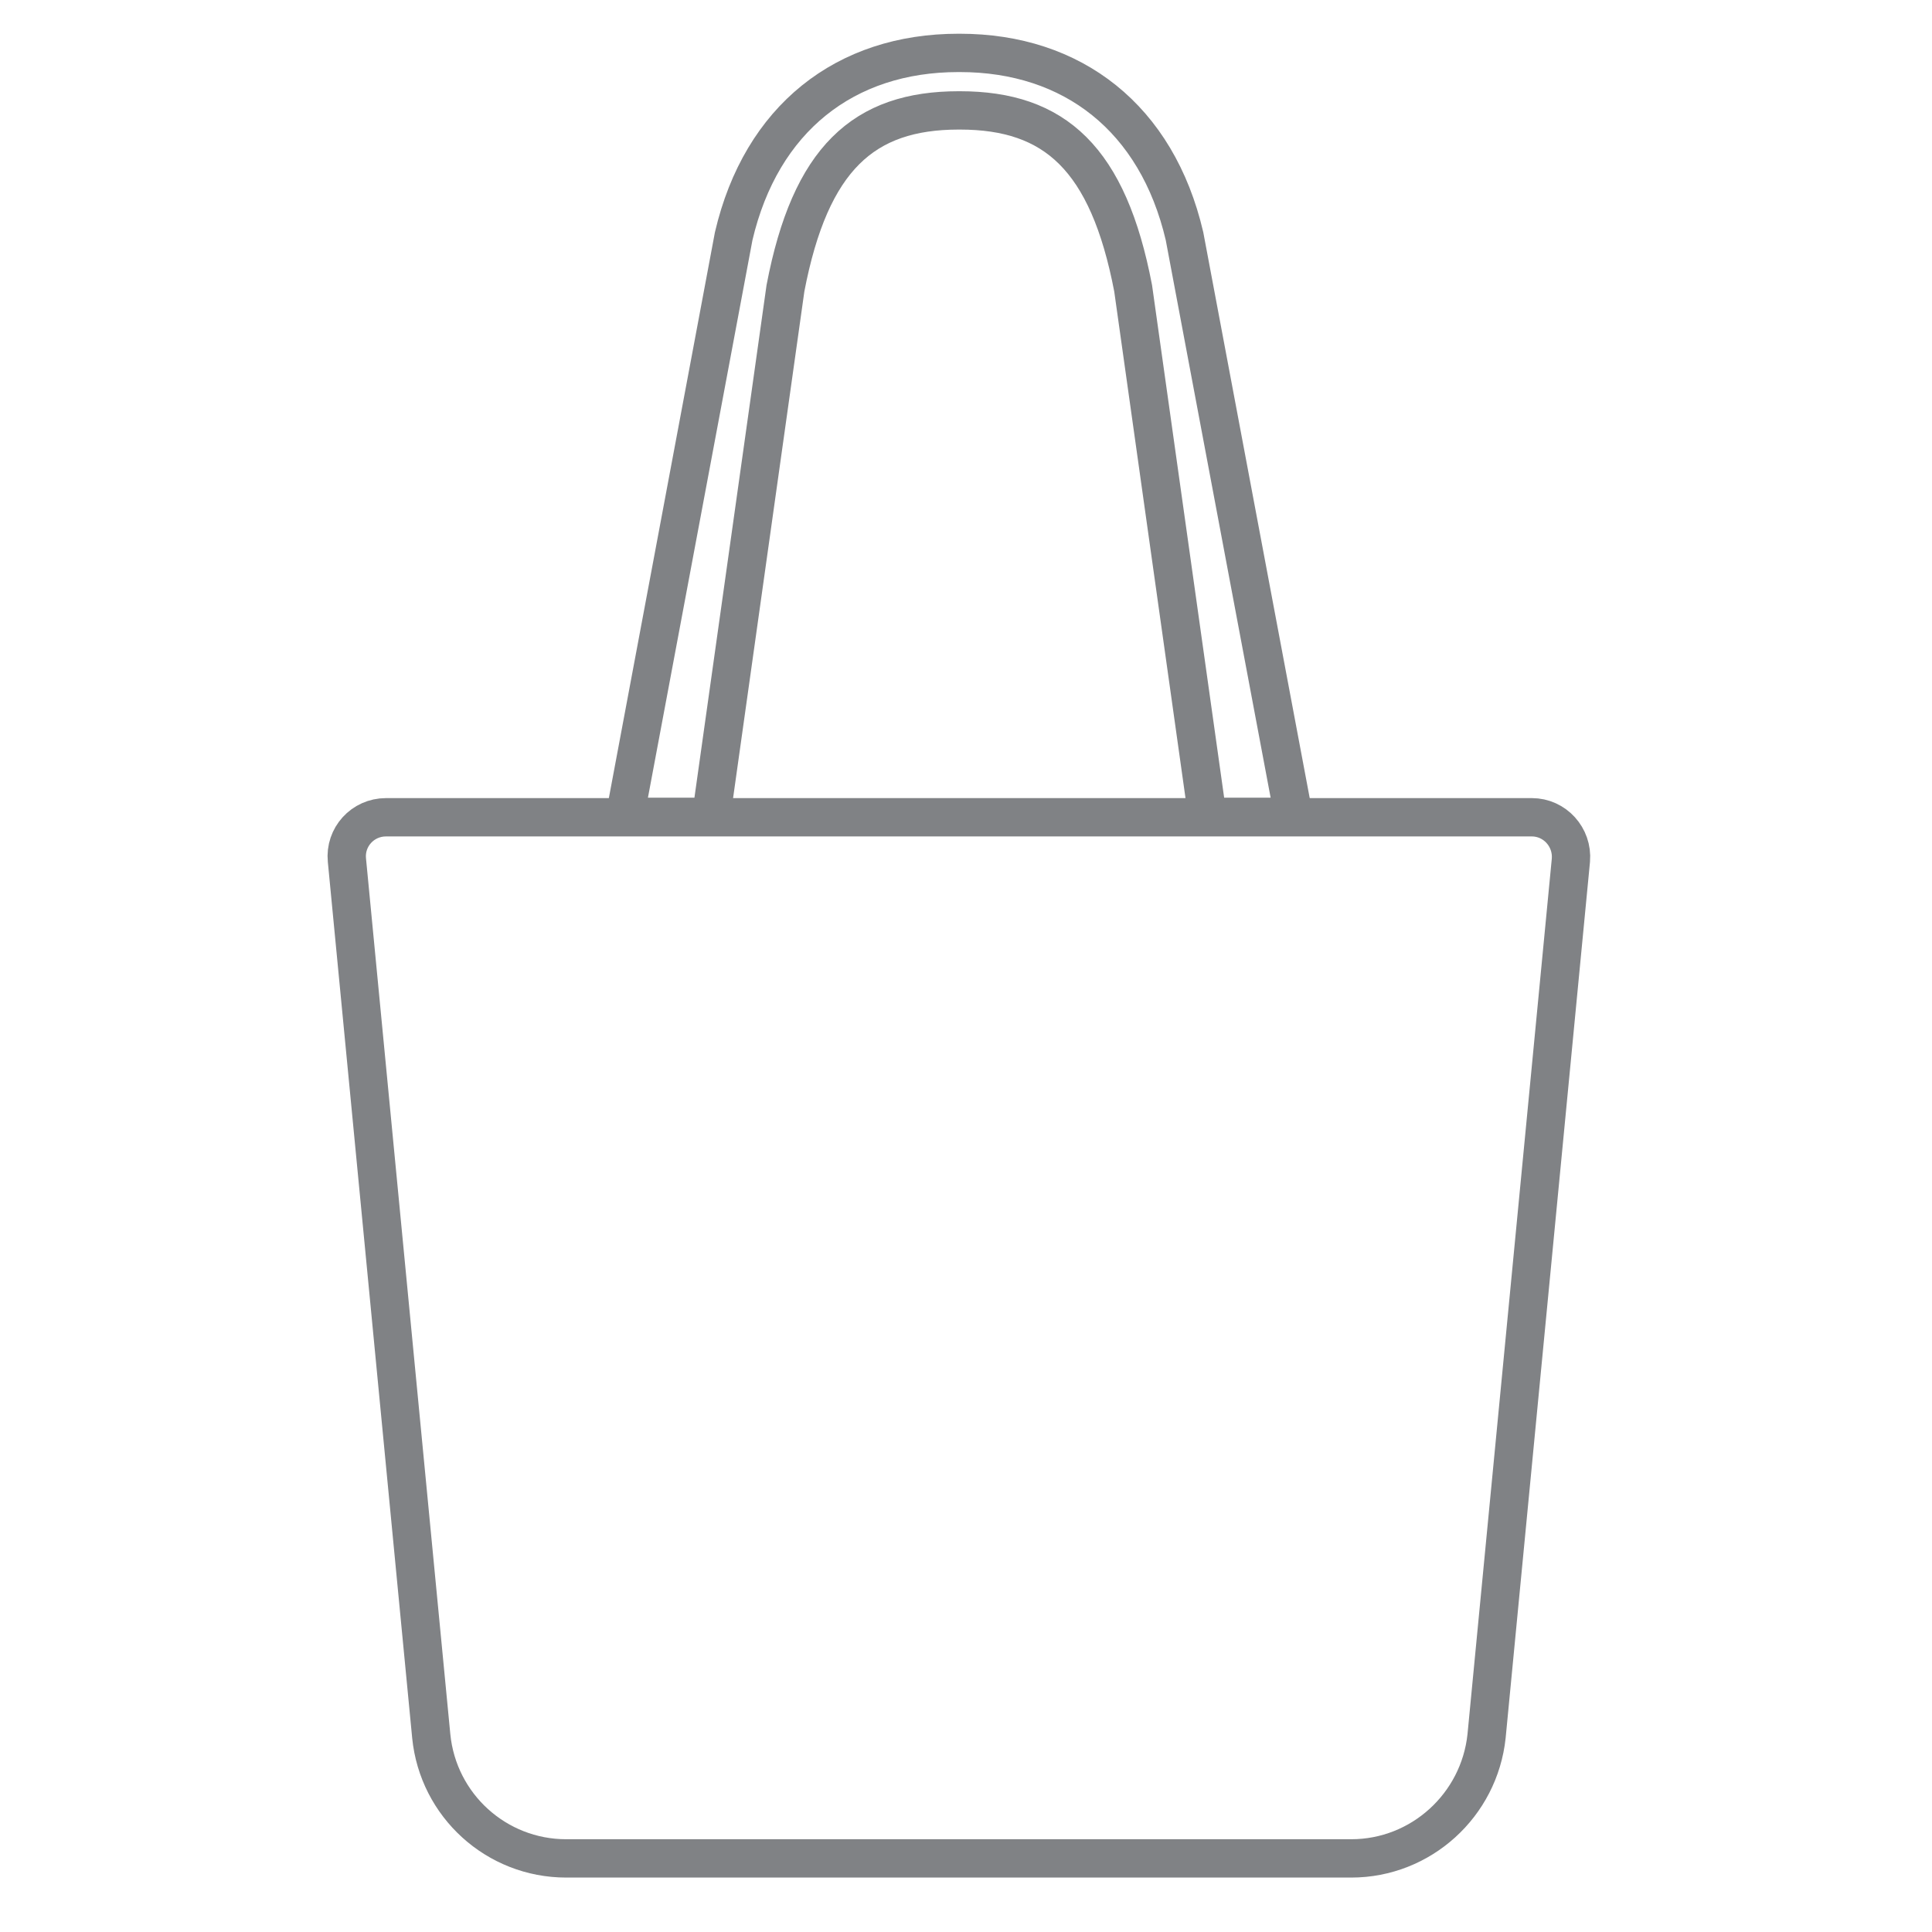
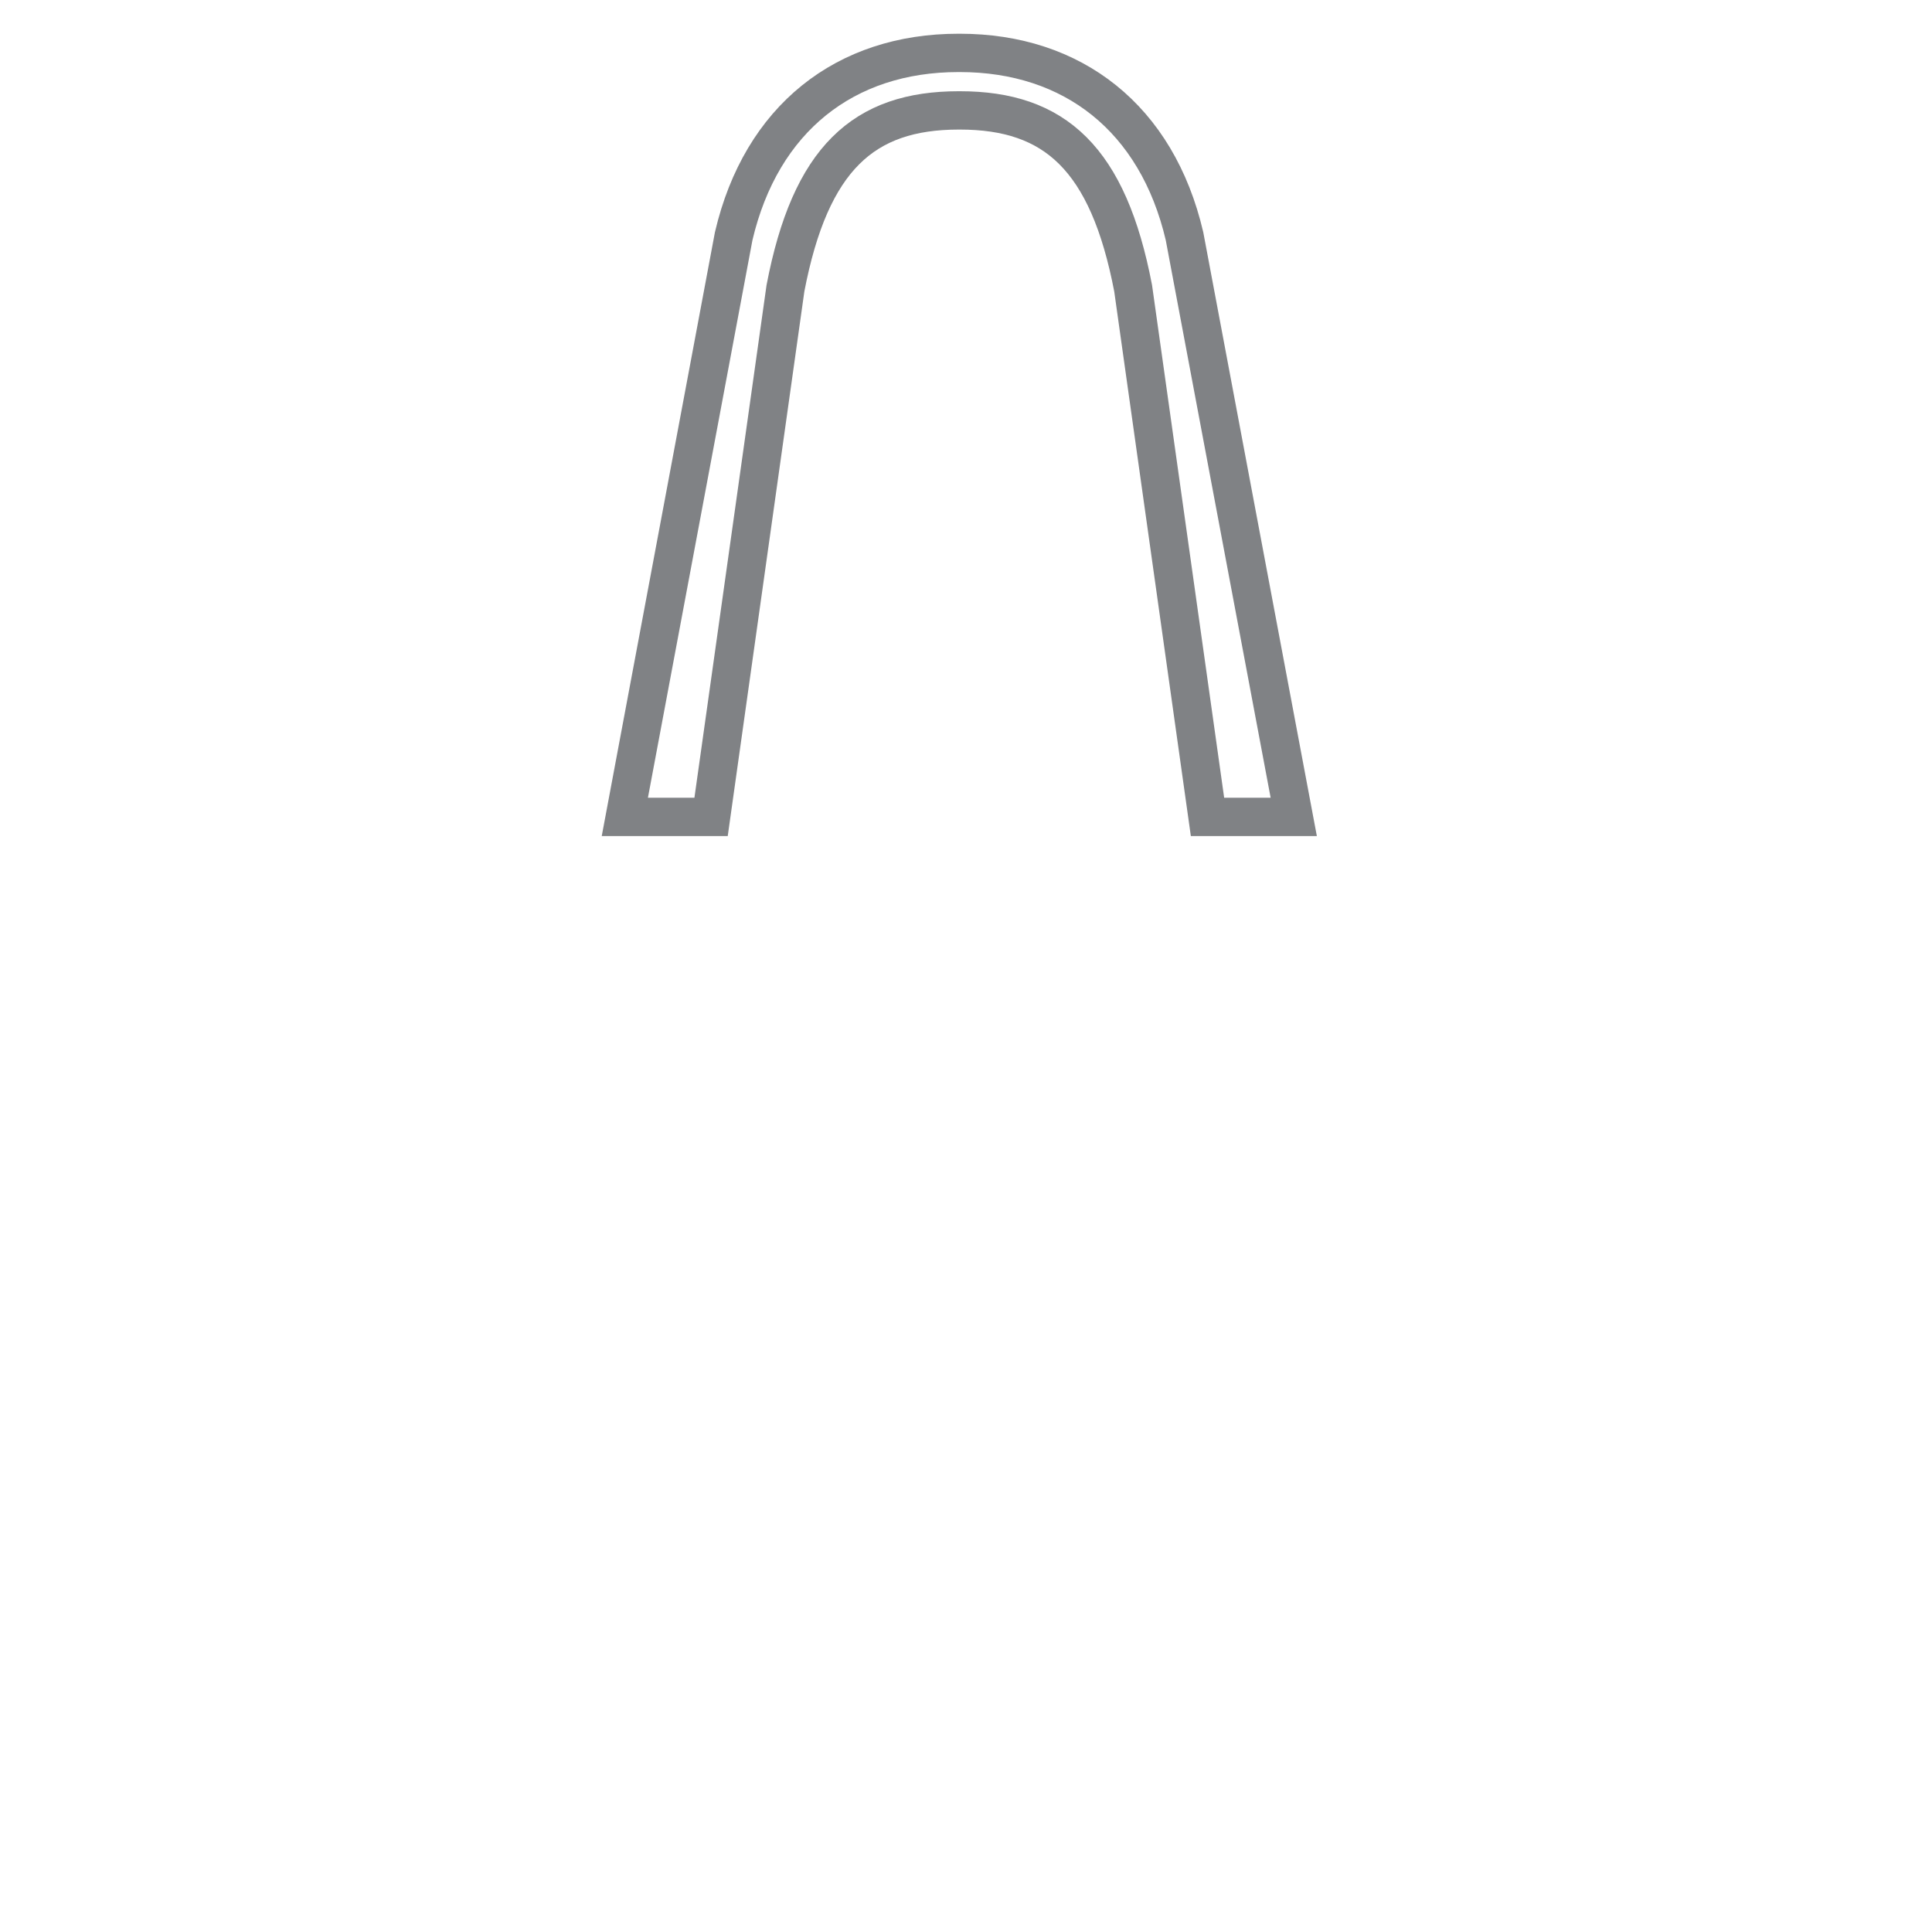
<svg xmlns="http://www.w3.org/2000/svg" version="1.1" id="Layer_1" x="0px" y="0px" viewBox="0 0 504 504" style="enable-background:new 0 0 504 504;" xml:space="preserve">
  <style type="text/css">
	.st0{fill:none;stroke:#808285;stroke-width:8;stroke-miterlimit:10;}
	.st1{fill:#FFFFFF;}
	.st2{fill:none;stroke:#808285;stroke-width:10;stroke-miterlimit:10;}
	.st3{fill:#FFFFFF;stroke:#808285;stroke-width:10;stroke-miterlimit:10;}
	.st4{fill:#808285;}
	.st5{fill:none;stroke:#808285;stroke-width:9;stroke-miterlimit:10;}
	.st6{fill:none;stroke:#808285;stroke-width:7.041;stroke-miterlimit:10;}
	.st7{fill:#FFFFFF;stroke:#808285;stroke-width:9;stroke-miterlimit:10;}
	.st8{fill:none;stroke:#808285;stroke-width:10;stroke-linecap:round;stroke-miterlimit:10;}
	.st9{fill:#808285;stroke:#808285;stroke-width:7.929;stroke-miterlimit:10;}
	.st10{fill:none;stroke:#808285;stroke-width:8.113;stroke-miterlimit:10;}
	.st11{fill:#FFFFFF;stroke:#808285;stroke-width:8.5;stroke-miterlimit:10;}
	.st12{fill:#FFFFFF;stroke:#808285;stroke-width:8;stroke-miterlimit:10;}
	.st13{fill:#FFFFFF;stroke:#808285;stroke-width:9;stroke-linecap:round;stroke-miterlimit:10;}
	.st14{fill:none;stroke:#808285;stroke-width:7.7;stroke-linecap:round;stroke-miterlimit:10;}
	.st15{fill:none;stroke:#808285;stroke-width:9;stroke-linecap:round;stroke-miterlimit:10;}
	.st16{fill:none;stroke:#808285;stroke-width:8.888;stroke-miterlimit:10;}
	.st17{fill:#FFFFFF;stroke:#808285;stroke-width:11;stroke-miterlimit:10;}
	.st18{fill:#FFFFFF;stroke:#808285;stroke-width:11;stroke-linecap:round;stroke-miterlimit:10;}
	.st19{fill:#FFFFFF;stroke:#808285;stroke-width:8.949;stroke-miterlimit:10;}
	.st20{fill:none;stroke:#808285;stroke-width:25.635;stroke-linecap:round;stroke-miterlimit:10;}
	.st21{fill:none;stroke:#808285;stroke-width:25.635;stroke-linecap:round;stroke-miterlimit:10;stroke-dasharray:0.807,33.894;}
	.st22{fill:none;stroke:#808285;stroke-width:10.109;stroke-miterlimit:10;}
</style>
-   <path class="st2" d="M352.5,484.8H147.7c-18.2,0-33.4-13.8-35.2-31.9l-22-228.5c-0.6-6,4.1-11.2,10.2-11.2h298.9  c6,0,10.7,5.2,10.2,11.2l-22,228.5C385.9,470.9,370.7,484.8,352.5,484.8z" />
  <path class="st2" d="M185.5,213.1l19.4-137.9c6.5-33.9,20.4-46.4,45.2-46.4h0.3c24.8,0,38.7,12.5,45.2,46.4L315,213.1h22.5L309,61.6  c-7.2-30.8-29.2-47.8-58.6-47.8l-0.2,0l-0.2,0c-29.5,0-51.4,17.1-58.6,47.8L163,213.1H185.5z" />
</svg>